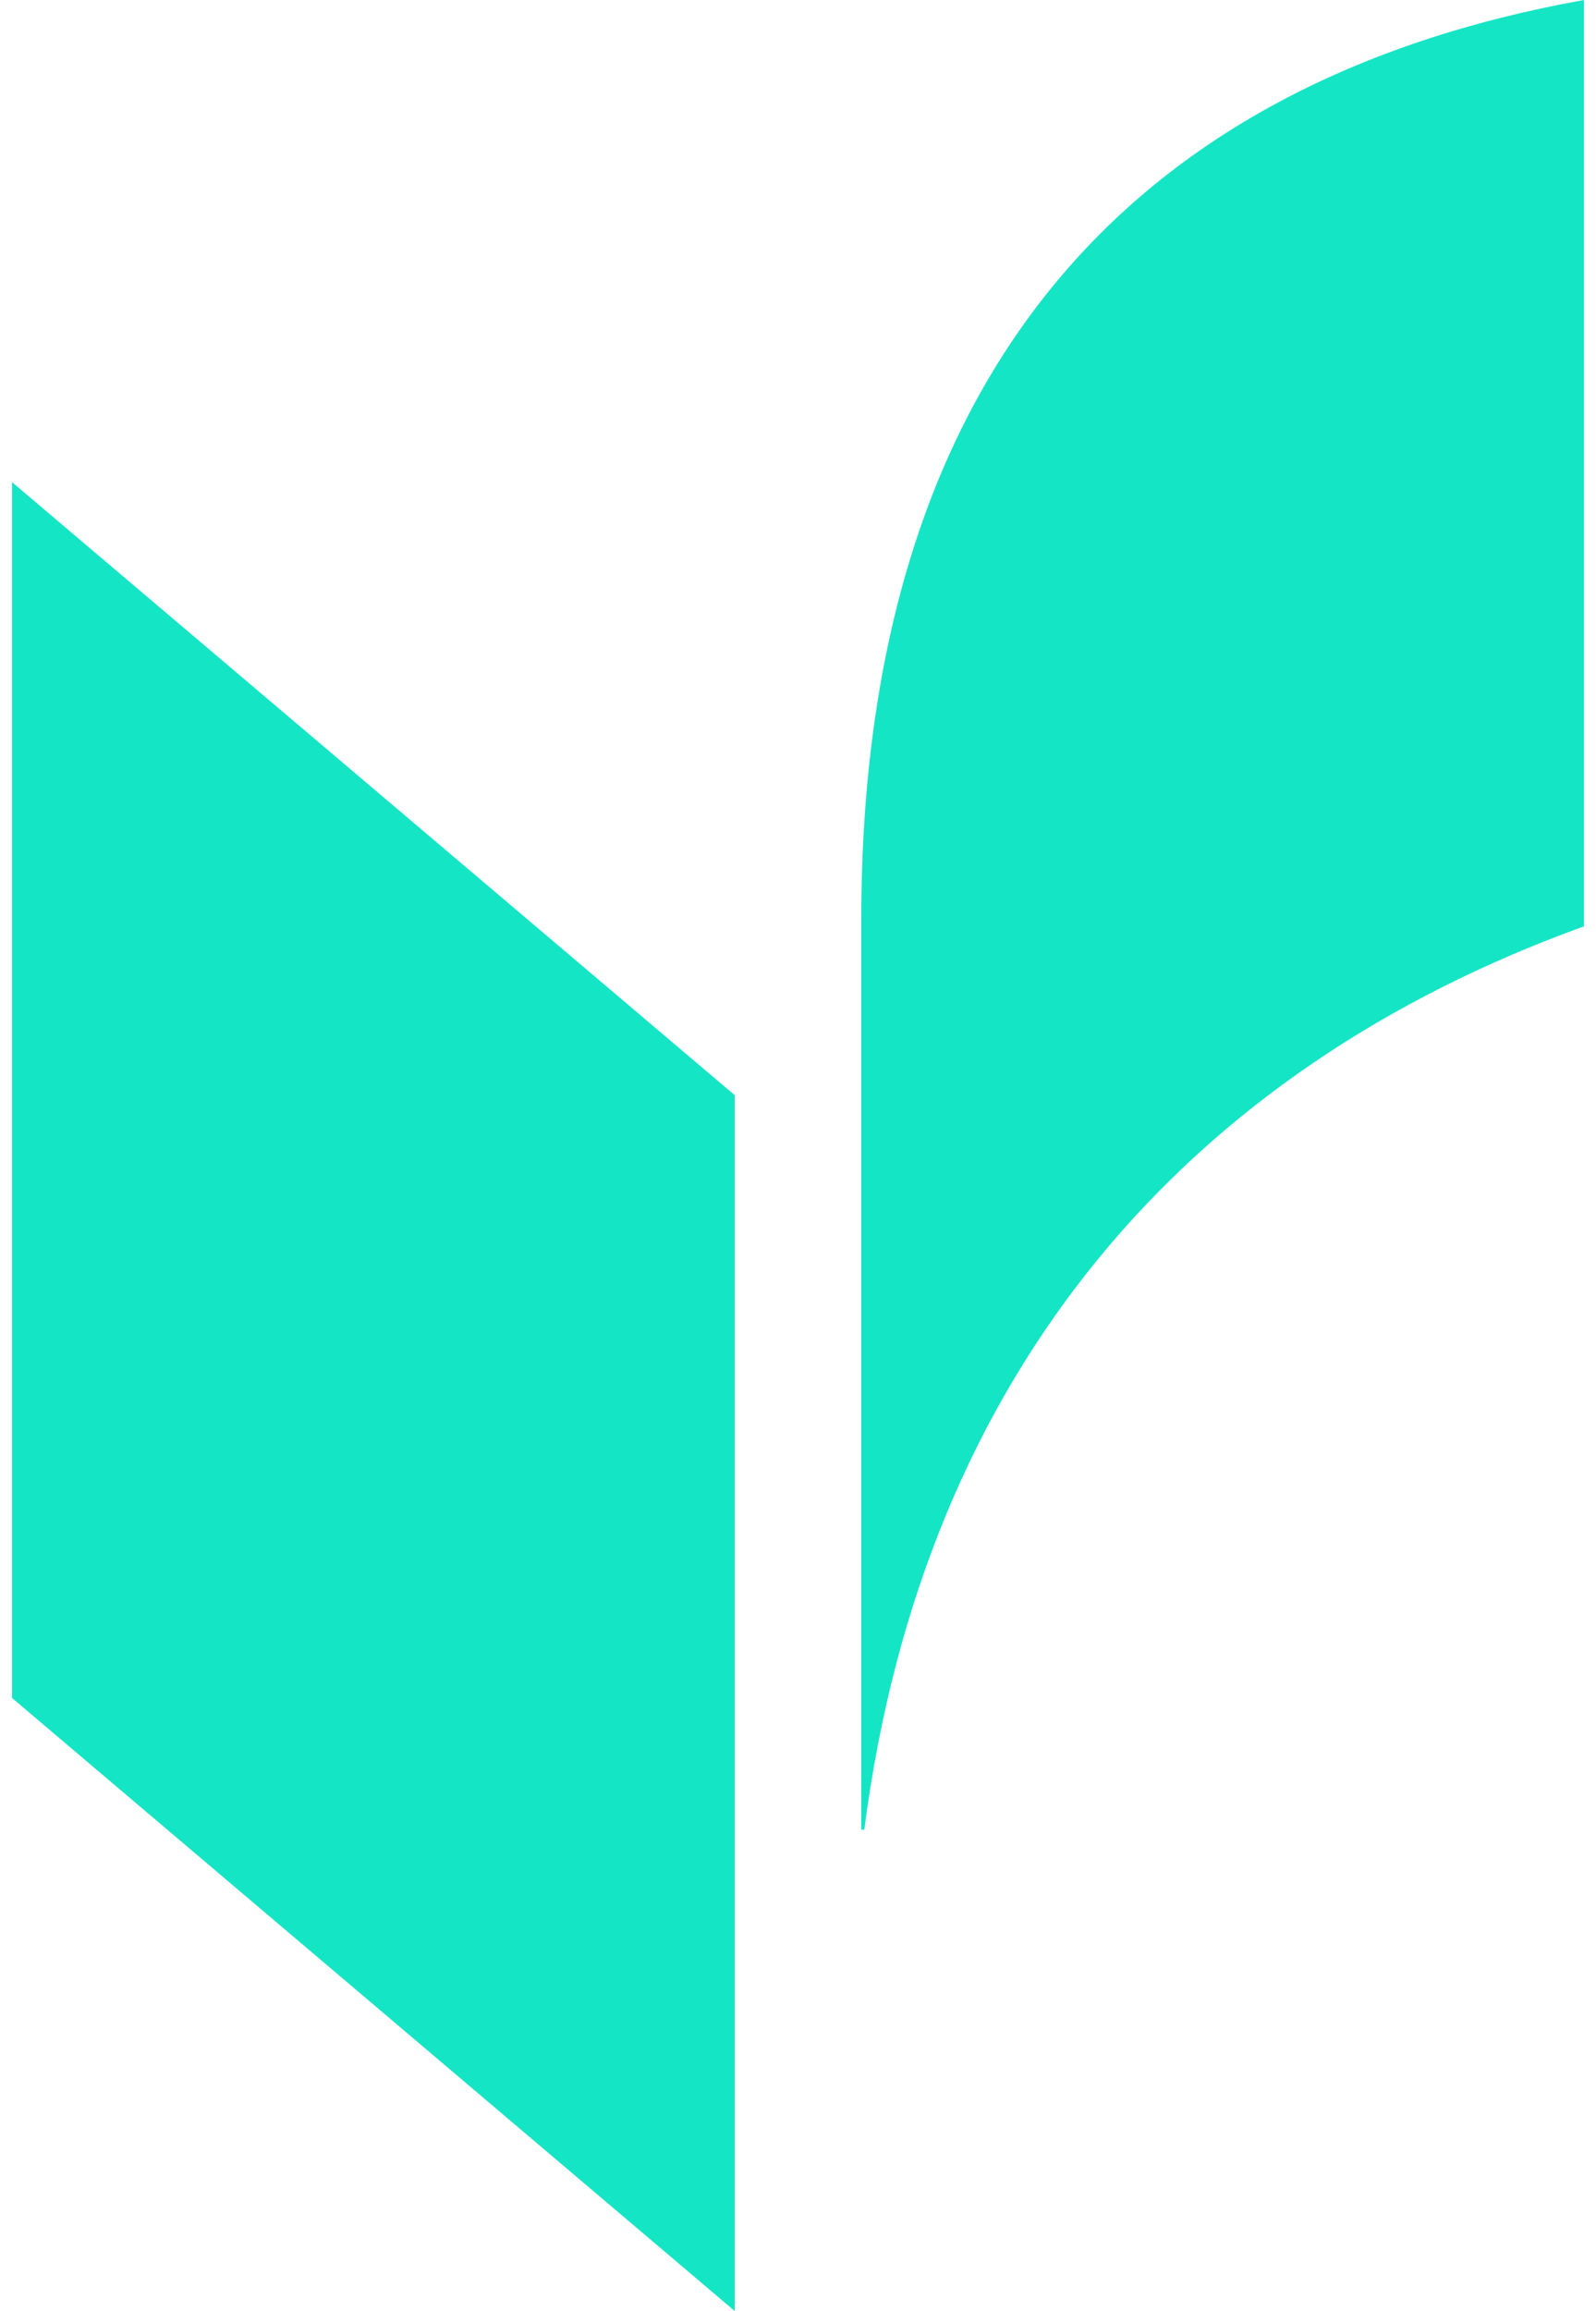
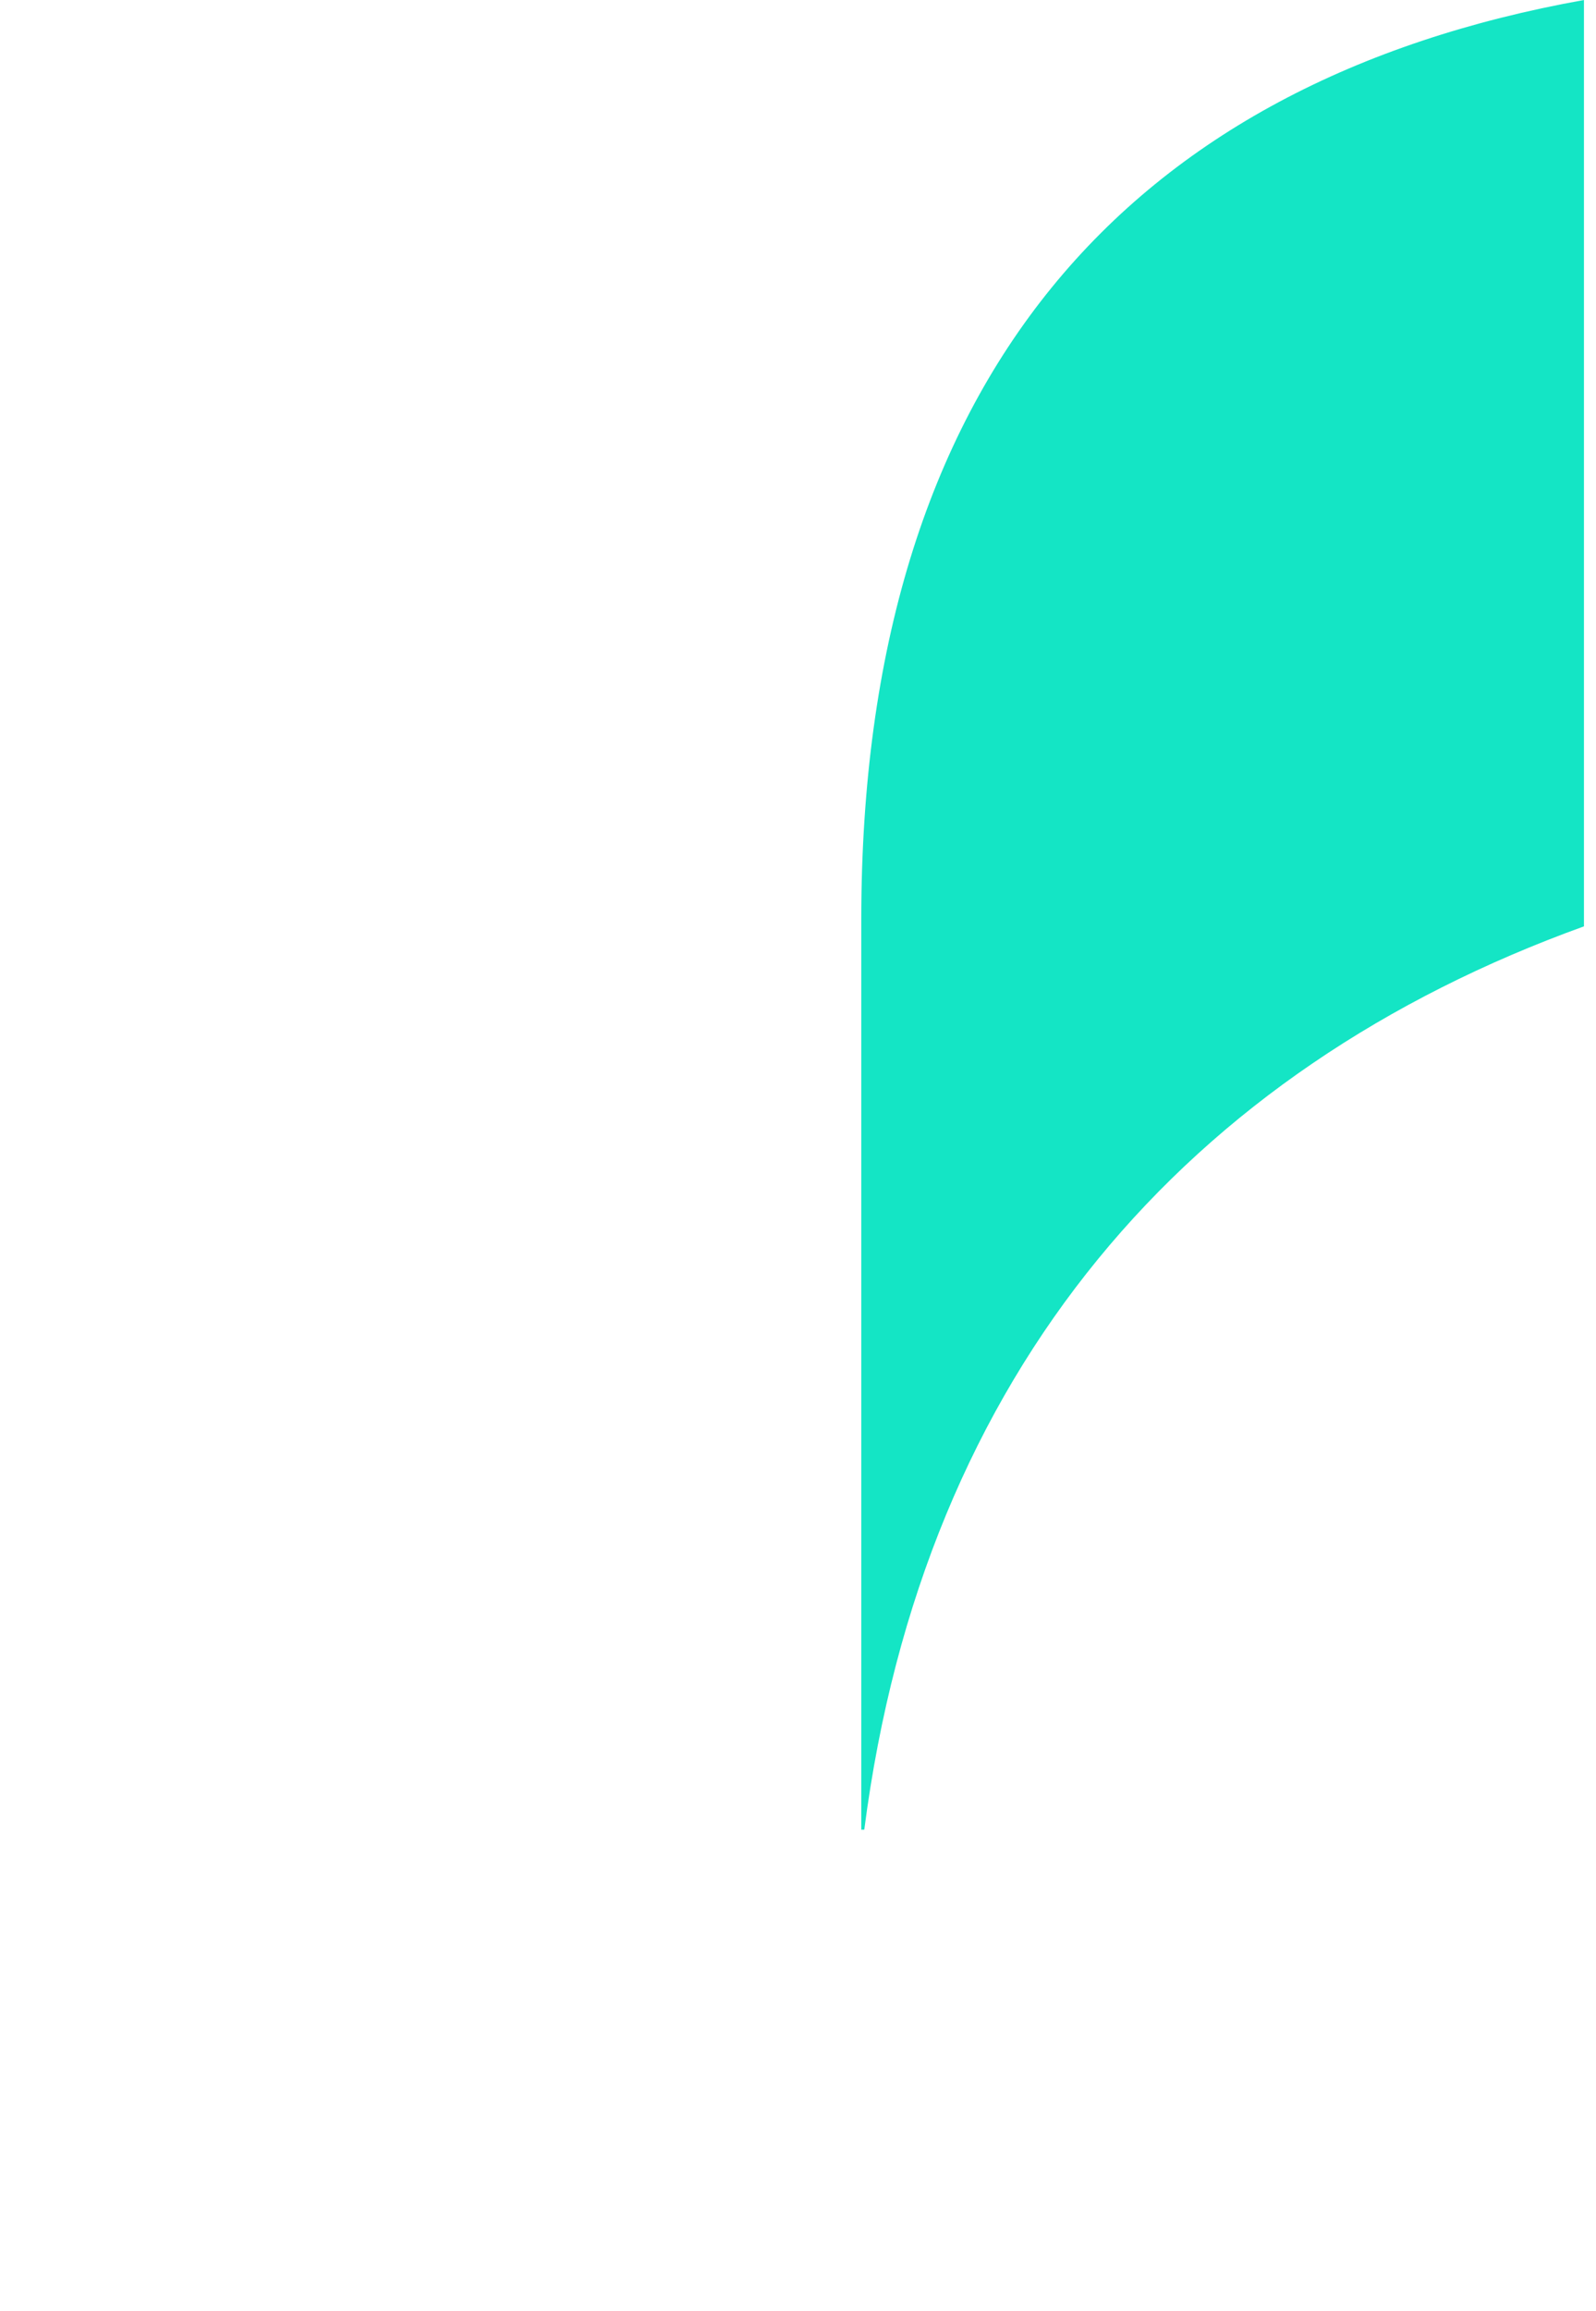
<svg xmlns="http://www.w3.org/2000/svg" width="94" height="136" viewBox="0 0 94 136" fill="none">
  <path d="M50.727 54.113V107.675L50.904 107.672C54.402 80.616 69.969 62.933 93.291 54.515V0C66.47 4.81 50.727 22.246 50.727 54.113Z" fill="#14E5C5" />
-   <path d="M0.709 99.925L43.273 136V64.45L0.709 28.375V99.925Z" fill="#14E5C5" />
</svg>